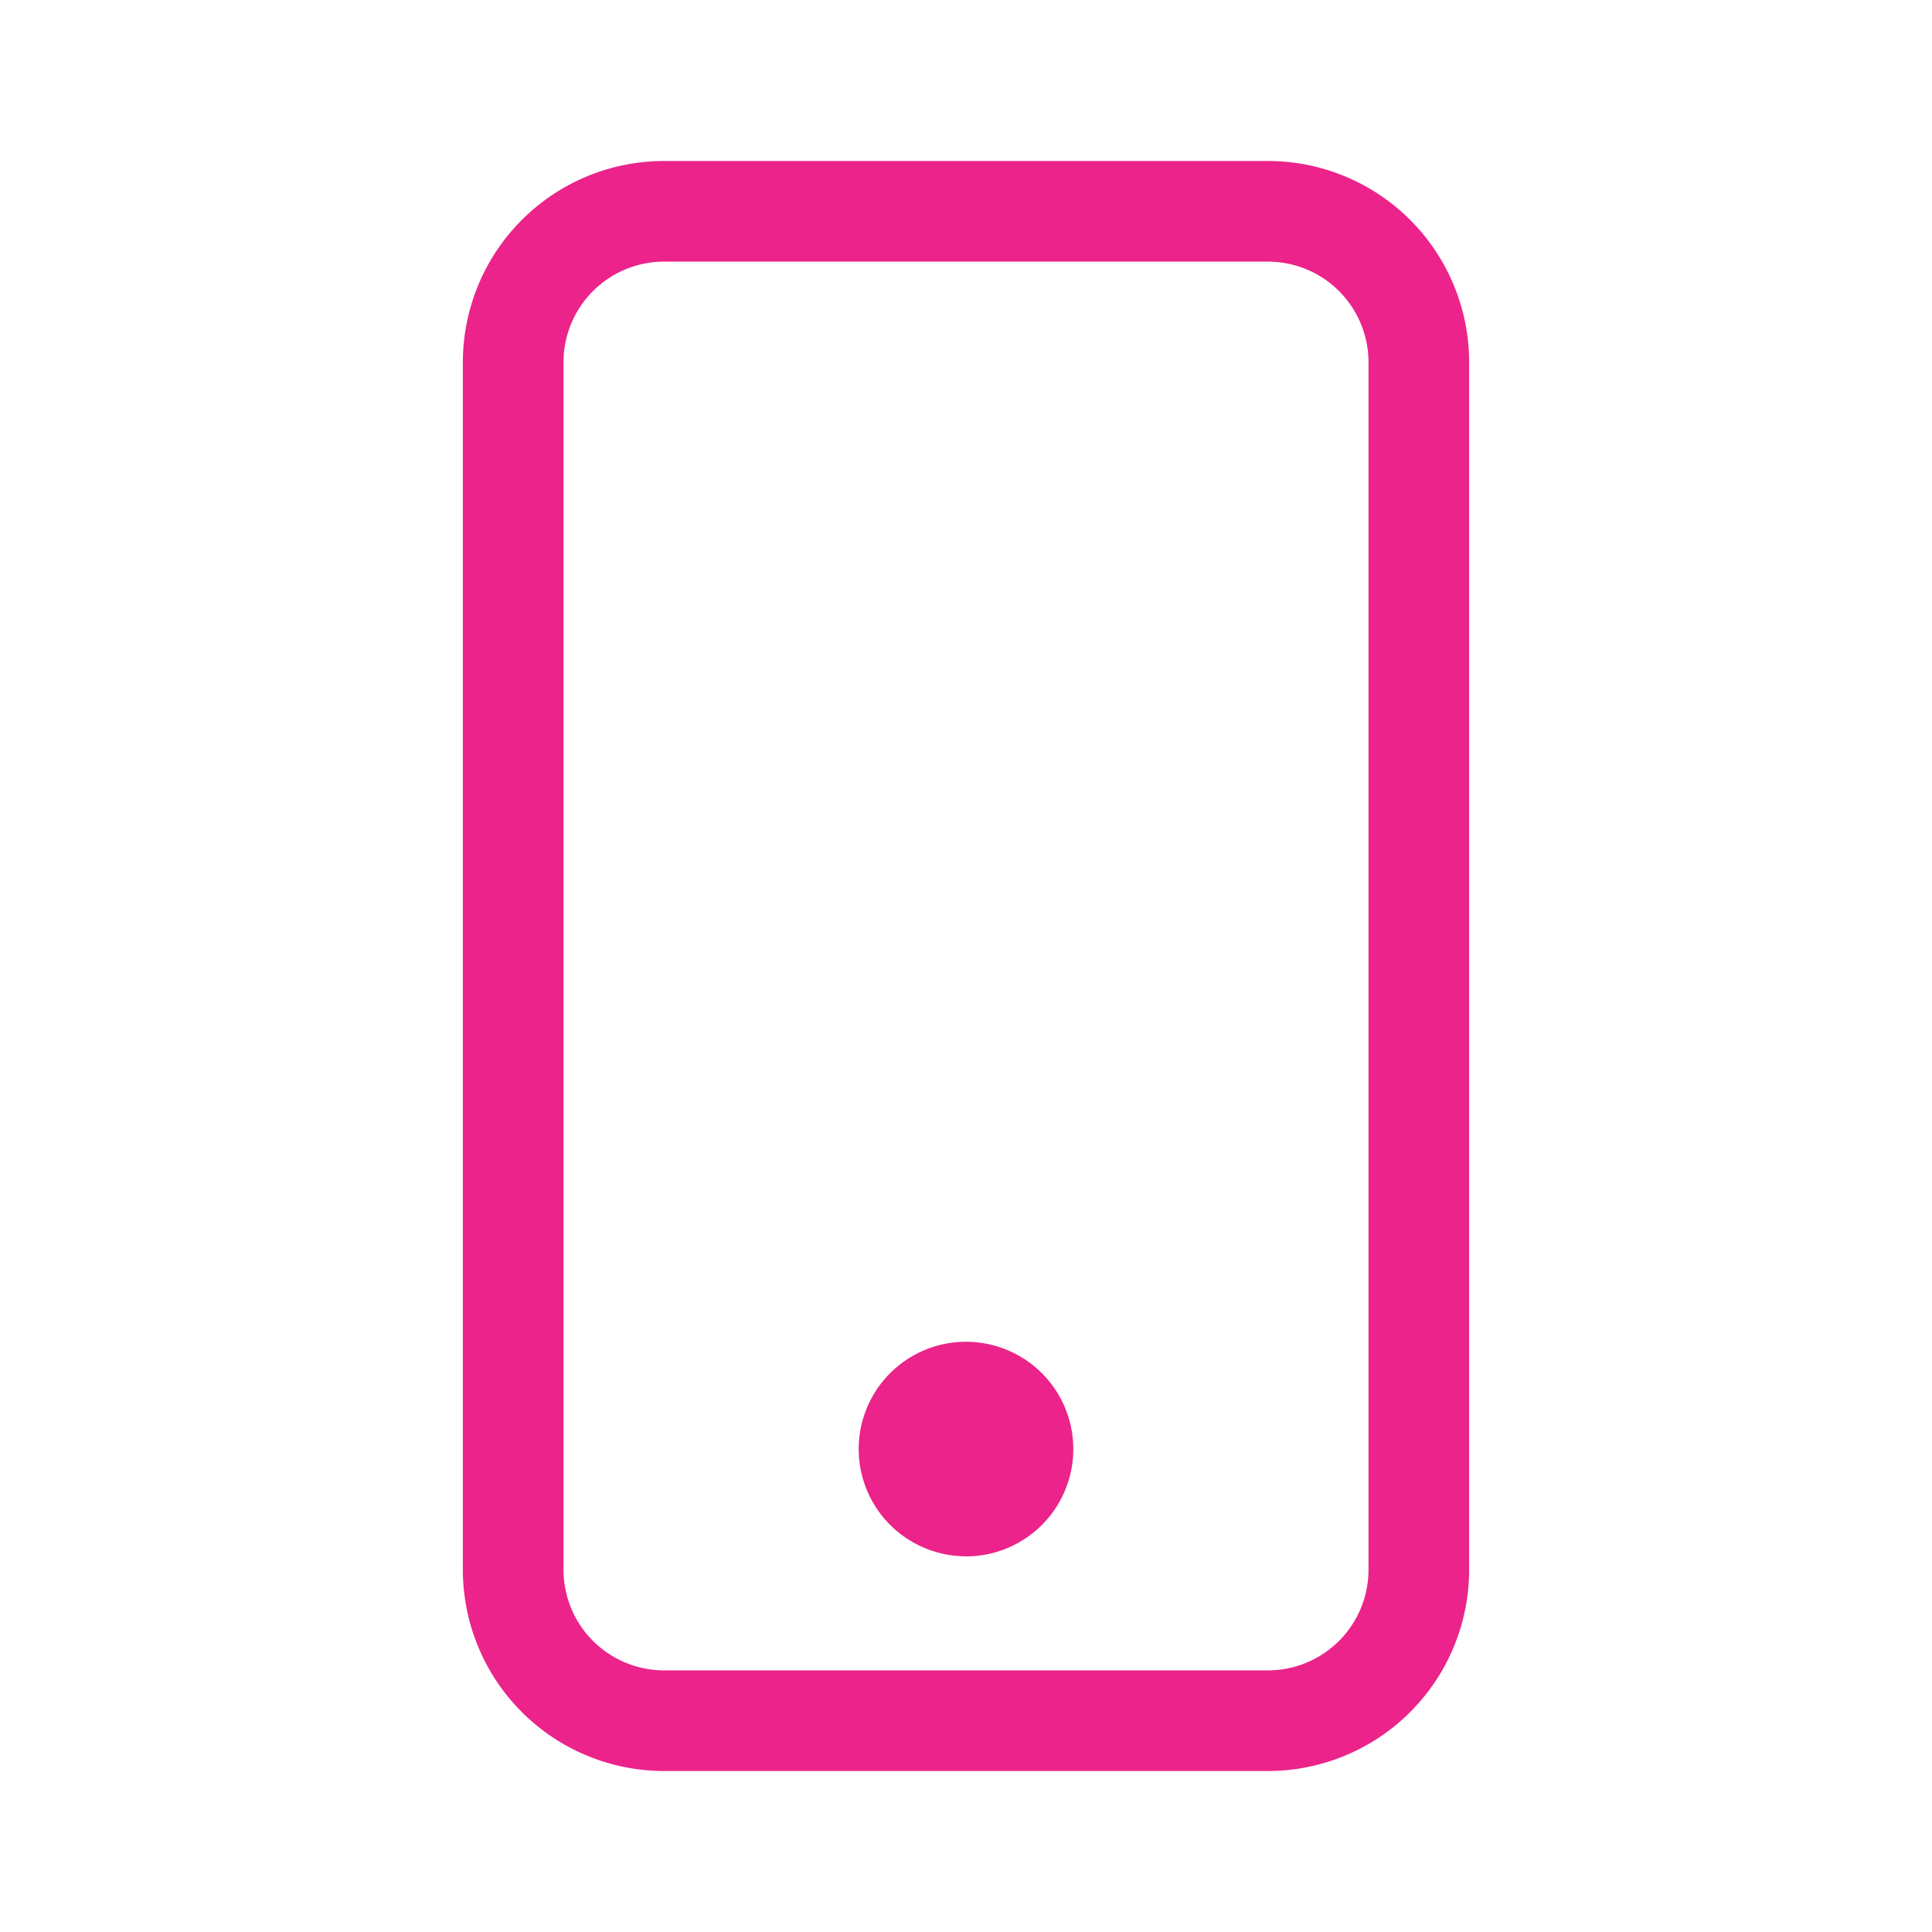
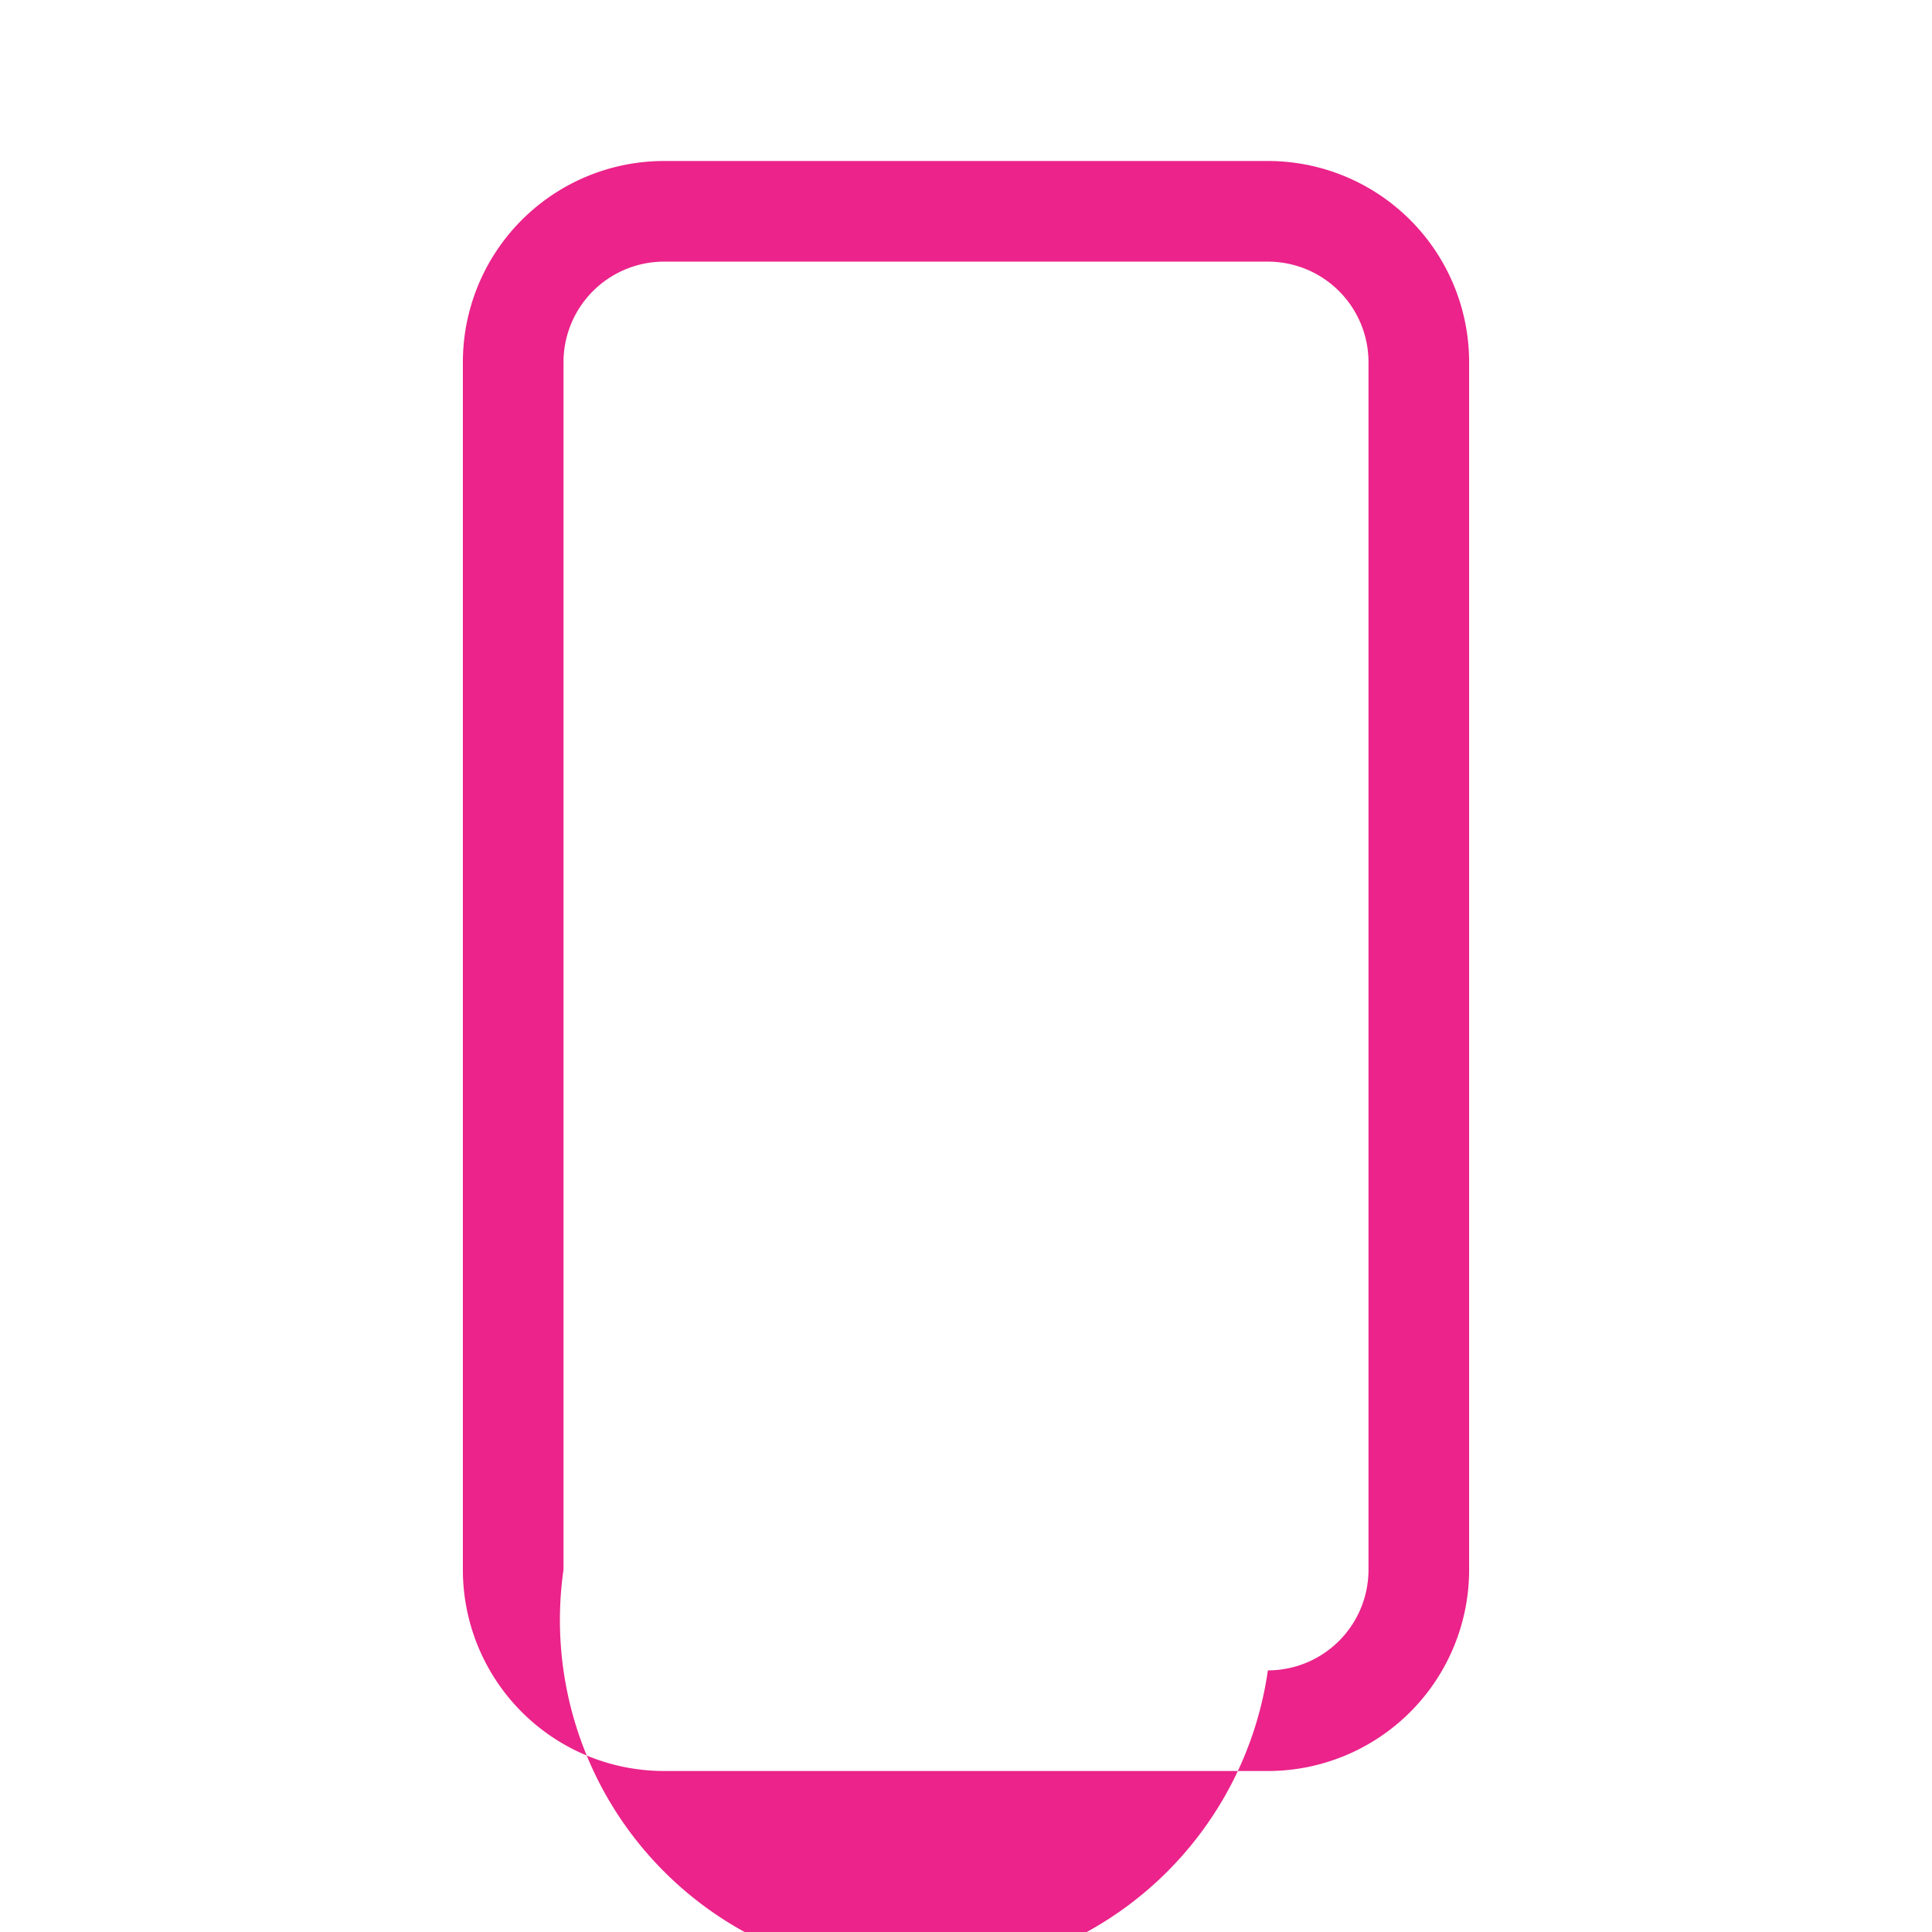
<svg xmlns="http://www.w3.org/2000/svg" id="Group_18038" data-name="Group 18038" width="24" height="24" viewBox="0 0 24 24">
-   <rect id="Rectangle_4667" data-name="Rectangle 4667" width="24" height="24" fill="none" />
  <g id="Group_18037" data-name="Group 18037" transform="translate(5.75 2)">
-     <path id="Path_28856" data-name="Path 28856" d="M13,1.25A1.25,1.25,0,0,1,14.25,2.5v15A1.25,1.25,0,0,1,13,18.75H5.5A1.25,1.25,0,0,1,4.25,17.5V2.5A1.25,1.25,0,0,1,5.5,1.25ZM5.5,0A2.5,2.5,0,0,0,3,2.5v15A2.5,2.5,0,0,0,5.5,20H13a2.5,2.5,0,0,0,2.5-2.5V2.5A2.5,2.5,0,0,0,13,0Z" transform="translate(-3)" fill="#eb238a" />
-     <path id="Path_28857" data-name="Path 28857" d="M8.333,14.667A1.333,1.333,0,1,0,7,13.333a1.333,1.333,0,0,0,1.333,1.333" transform="translate(-2.083 2.667)" fill="#eb238a" />
+     <path id="Path_28856" data-name="Path 28856" d="M13,1.25A1.25,1.25,0,0,1,14.25,2.5v15A1.25,1.25,0,0,1,13,18.75A1.25,1.25,0,0,1,4.25,17.5V2.5A1.25,1.25,0,0,1,5.5,1.25ZM5.5,0A2.5,2.5,0,0,0,3,2.5v15A2.5,2.5,0,0,0,5.5,20H13a2.5,2.5,0,0,0,2.5-2.5V2.5A2.5,2.5,0,0,0,13,0Z" transform="translate(-3)" fill="#eb238a" />
  </g>
</svg>